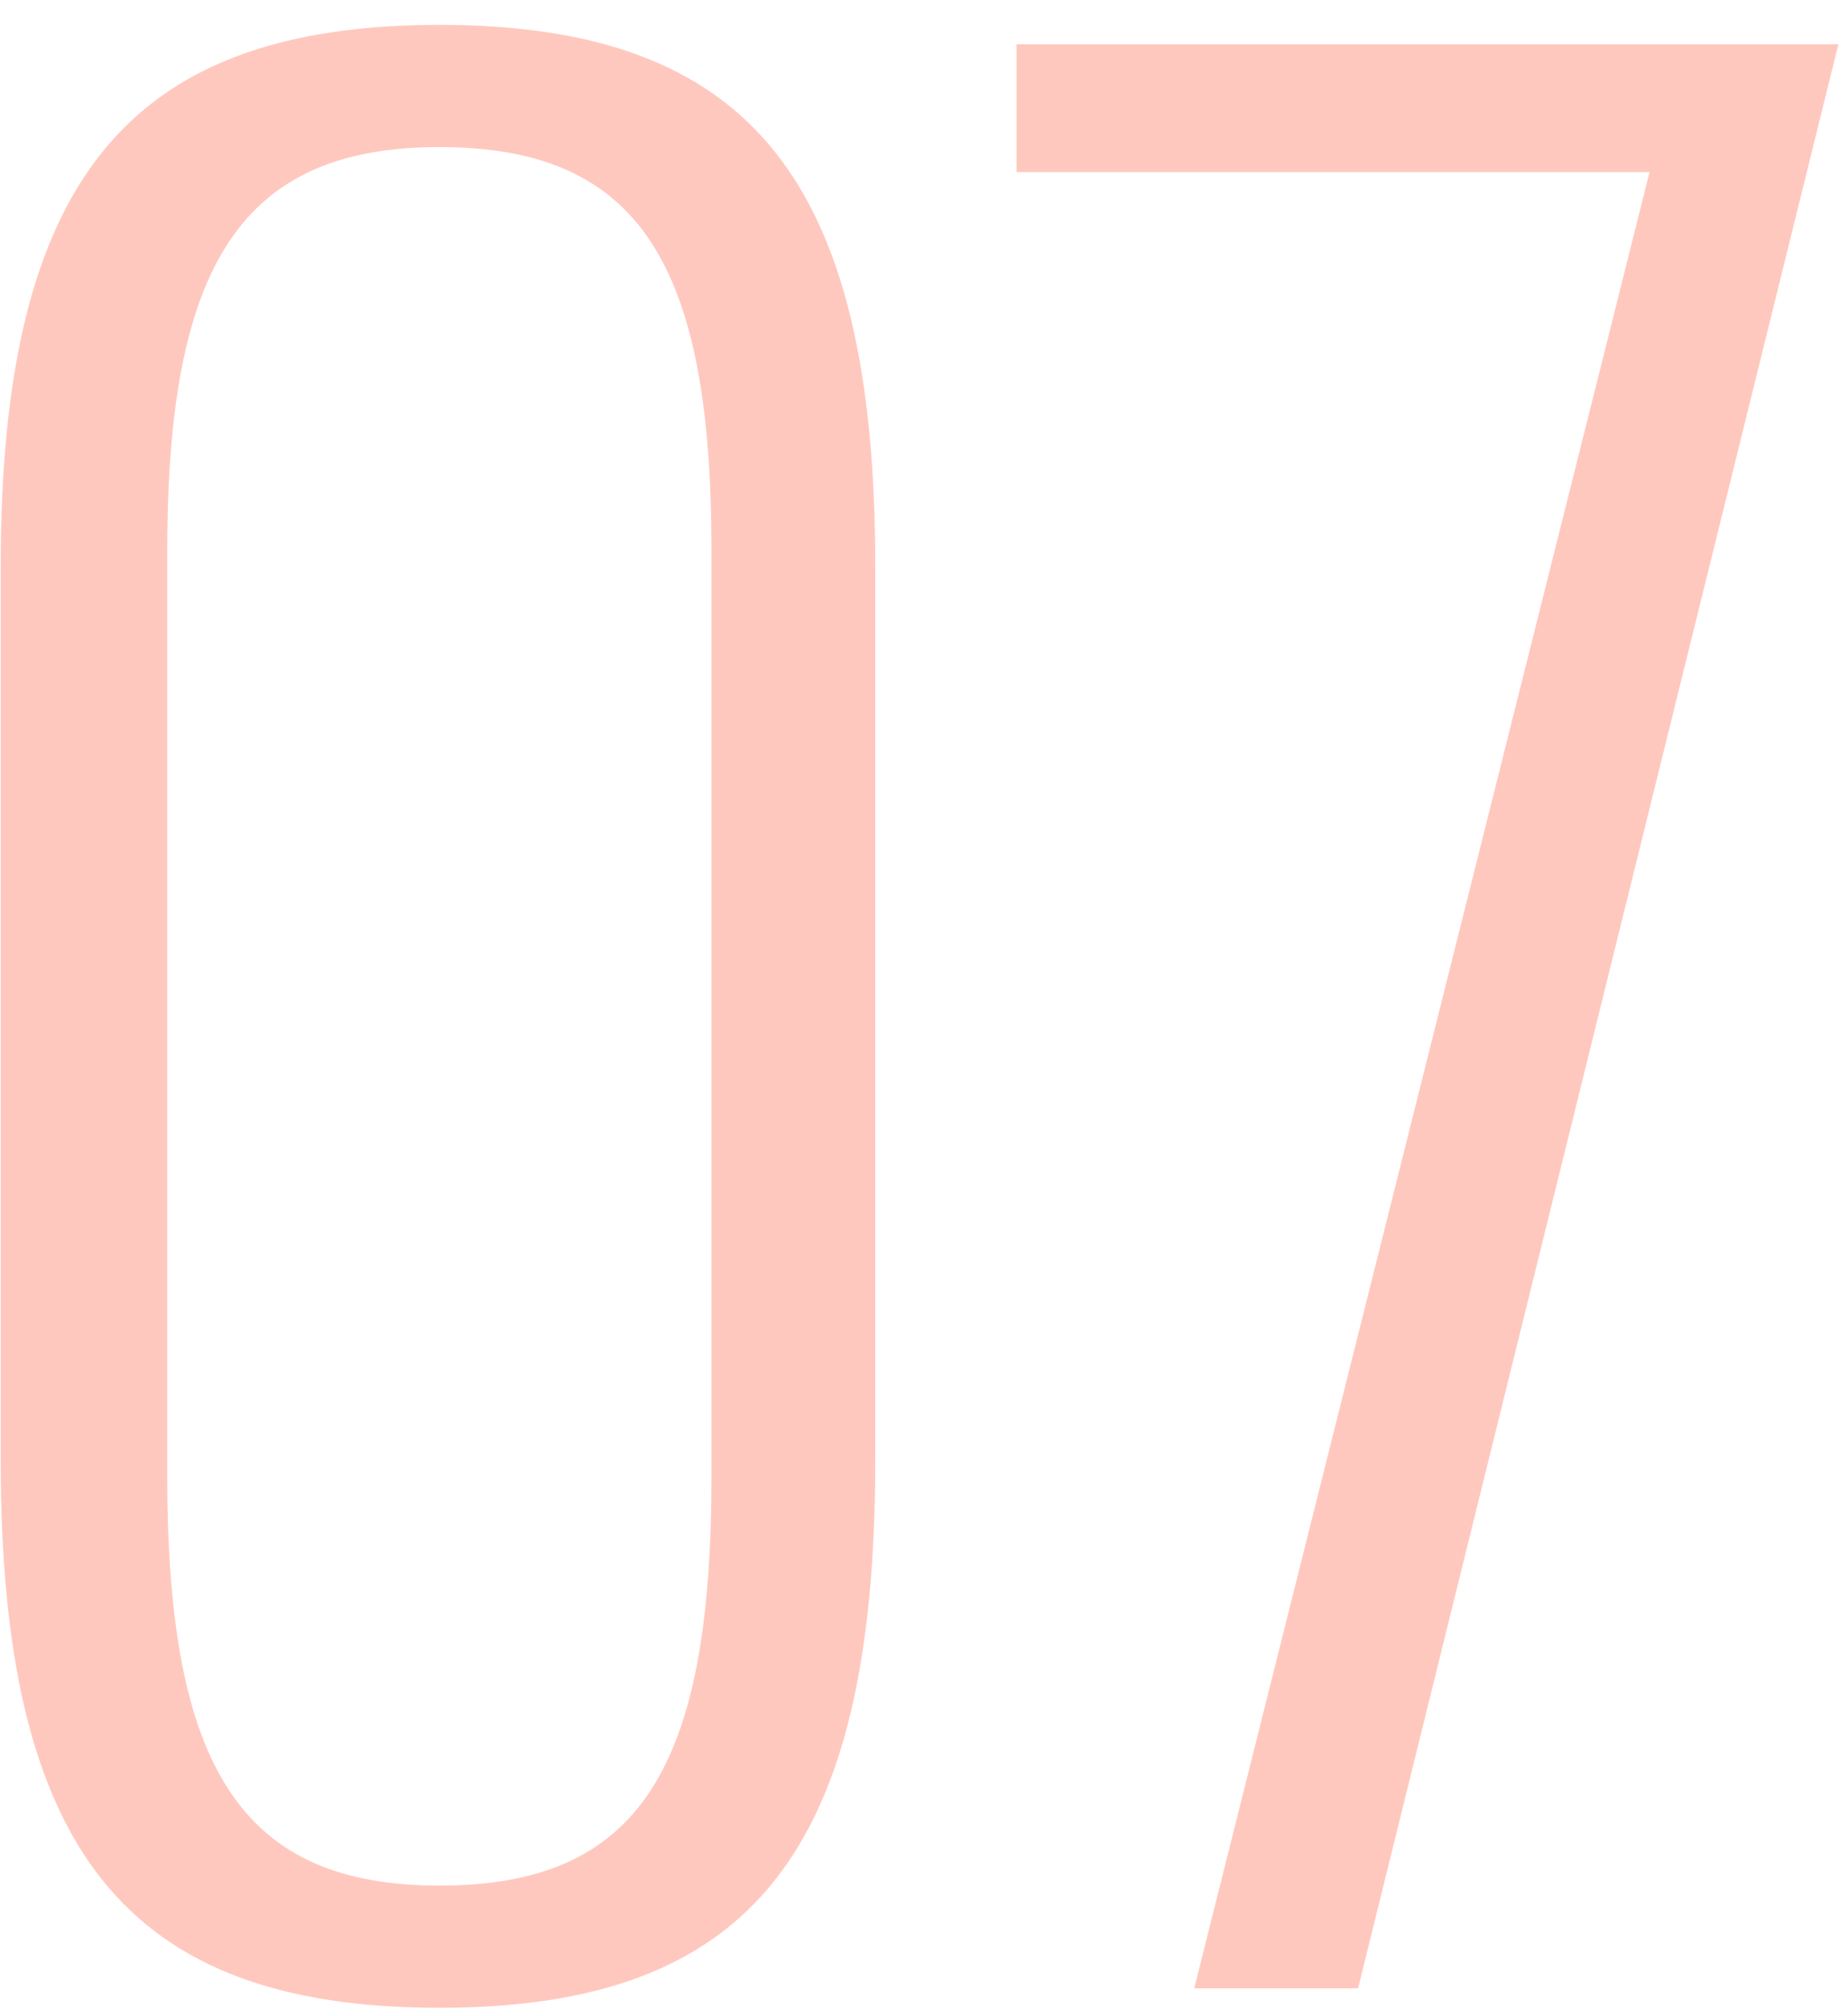
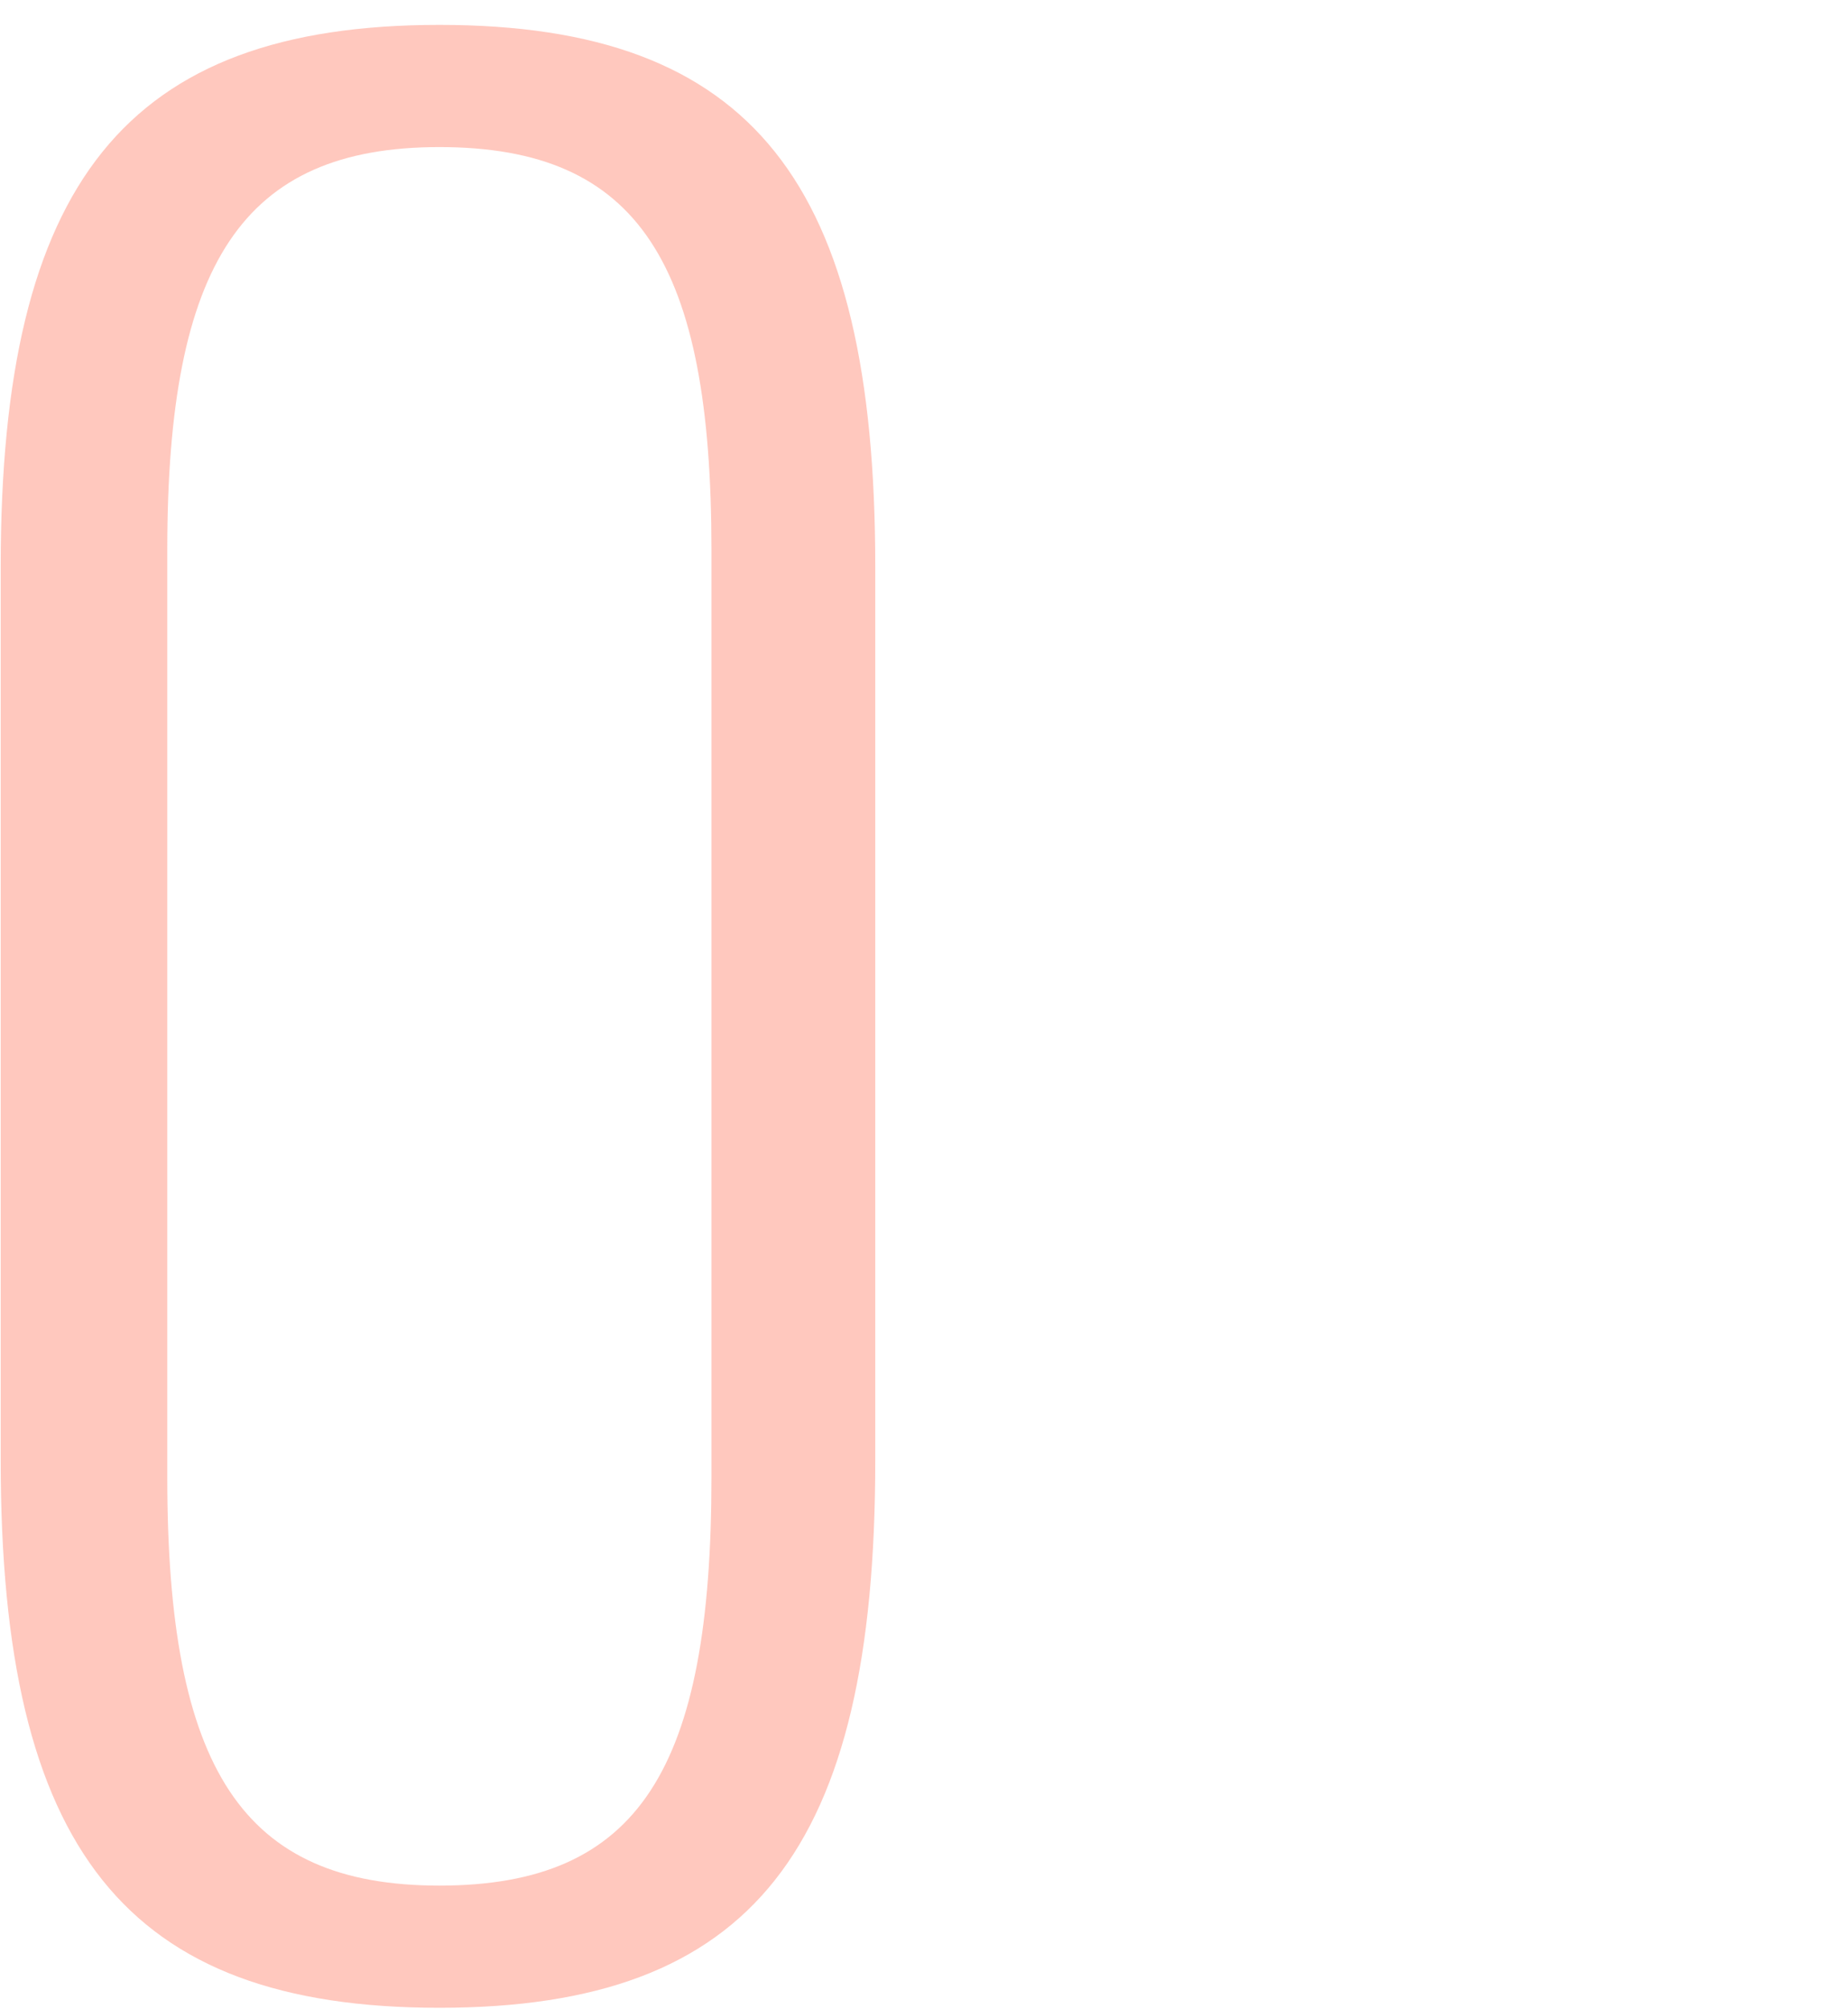
<svg xmlns="http://www.w3.org/2000/svg" width="69" height="75" viewBox="0 0 69 75" fill="none">
-   <path opacity="0.4" d="M50.707 74.218H44.59L61.591 6.423H37.956V1.654H68.64L50.707 74.218Z" fill="#FF775E" />
  <path opacity="0.4" d="M16.405 0.929C28.119 0.929 32.68 6.837 32.68 21.143V54.522C32.68 69.035 28.119 74.944 16.405 74.944C4.691 74.944 0.026 69.035 0.026 54.522V21.143C0.026 6.837 4.691 0.929 16.405 0.929ZM6.246 20.521V55.144C6.246 66.029 9.045 70.383 16.405 70.383C23.869 70.383 26.564 66.029 26.564 55.144V20.521C26.564 9.844 23.869 5.49 16.405 5.49C9.045 5.49 6.246 9.844 6.246 20.521Z" fill="#FF775E" />
</svg>